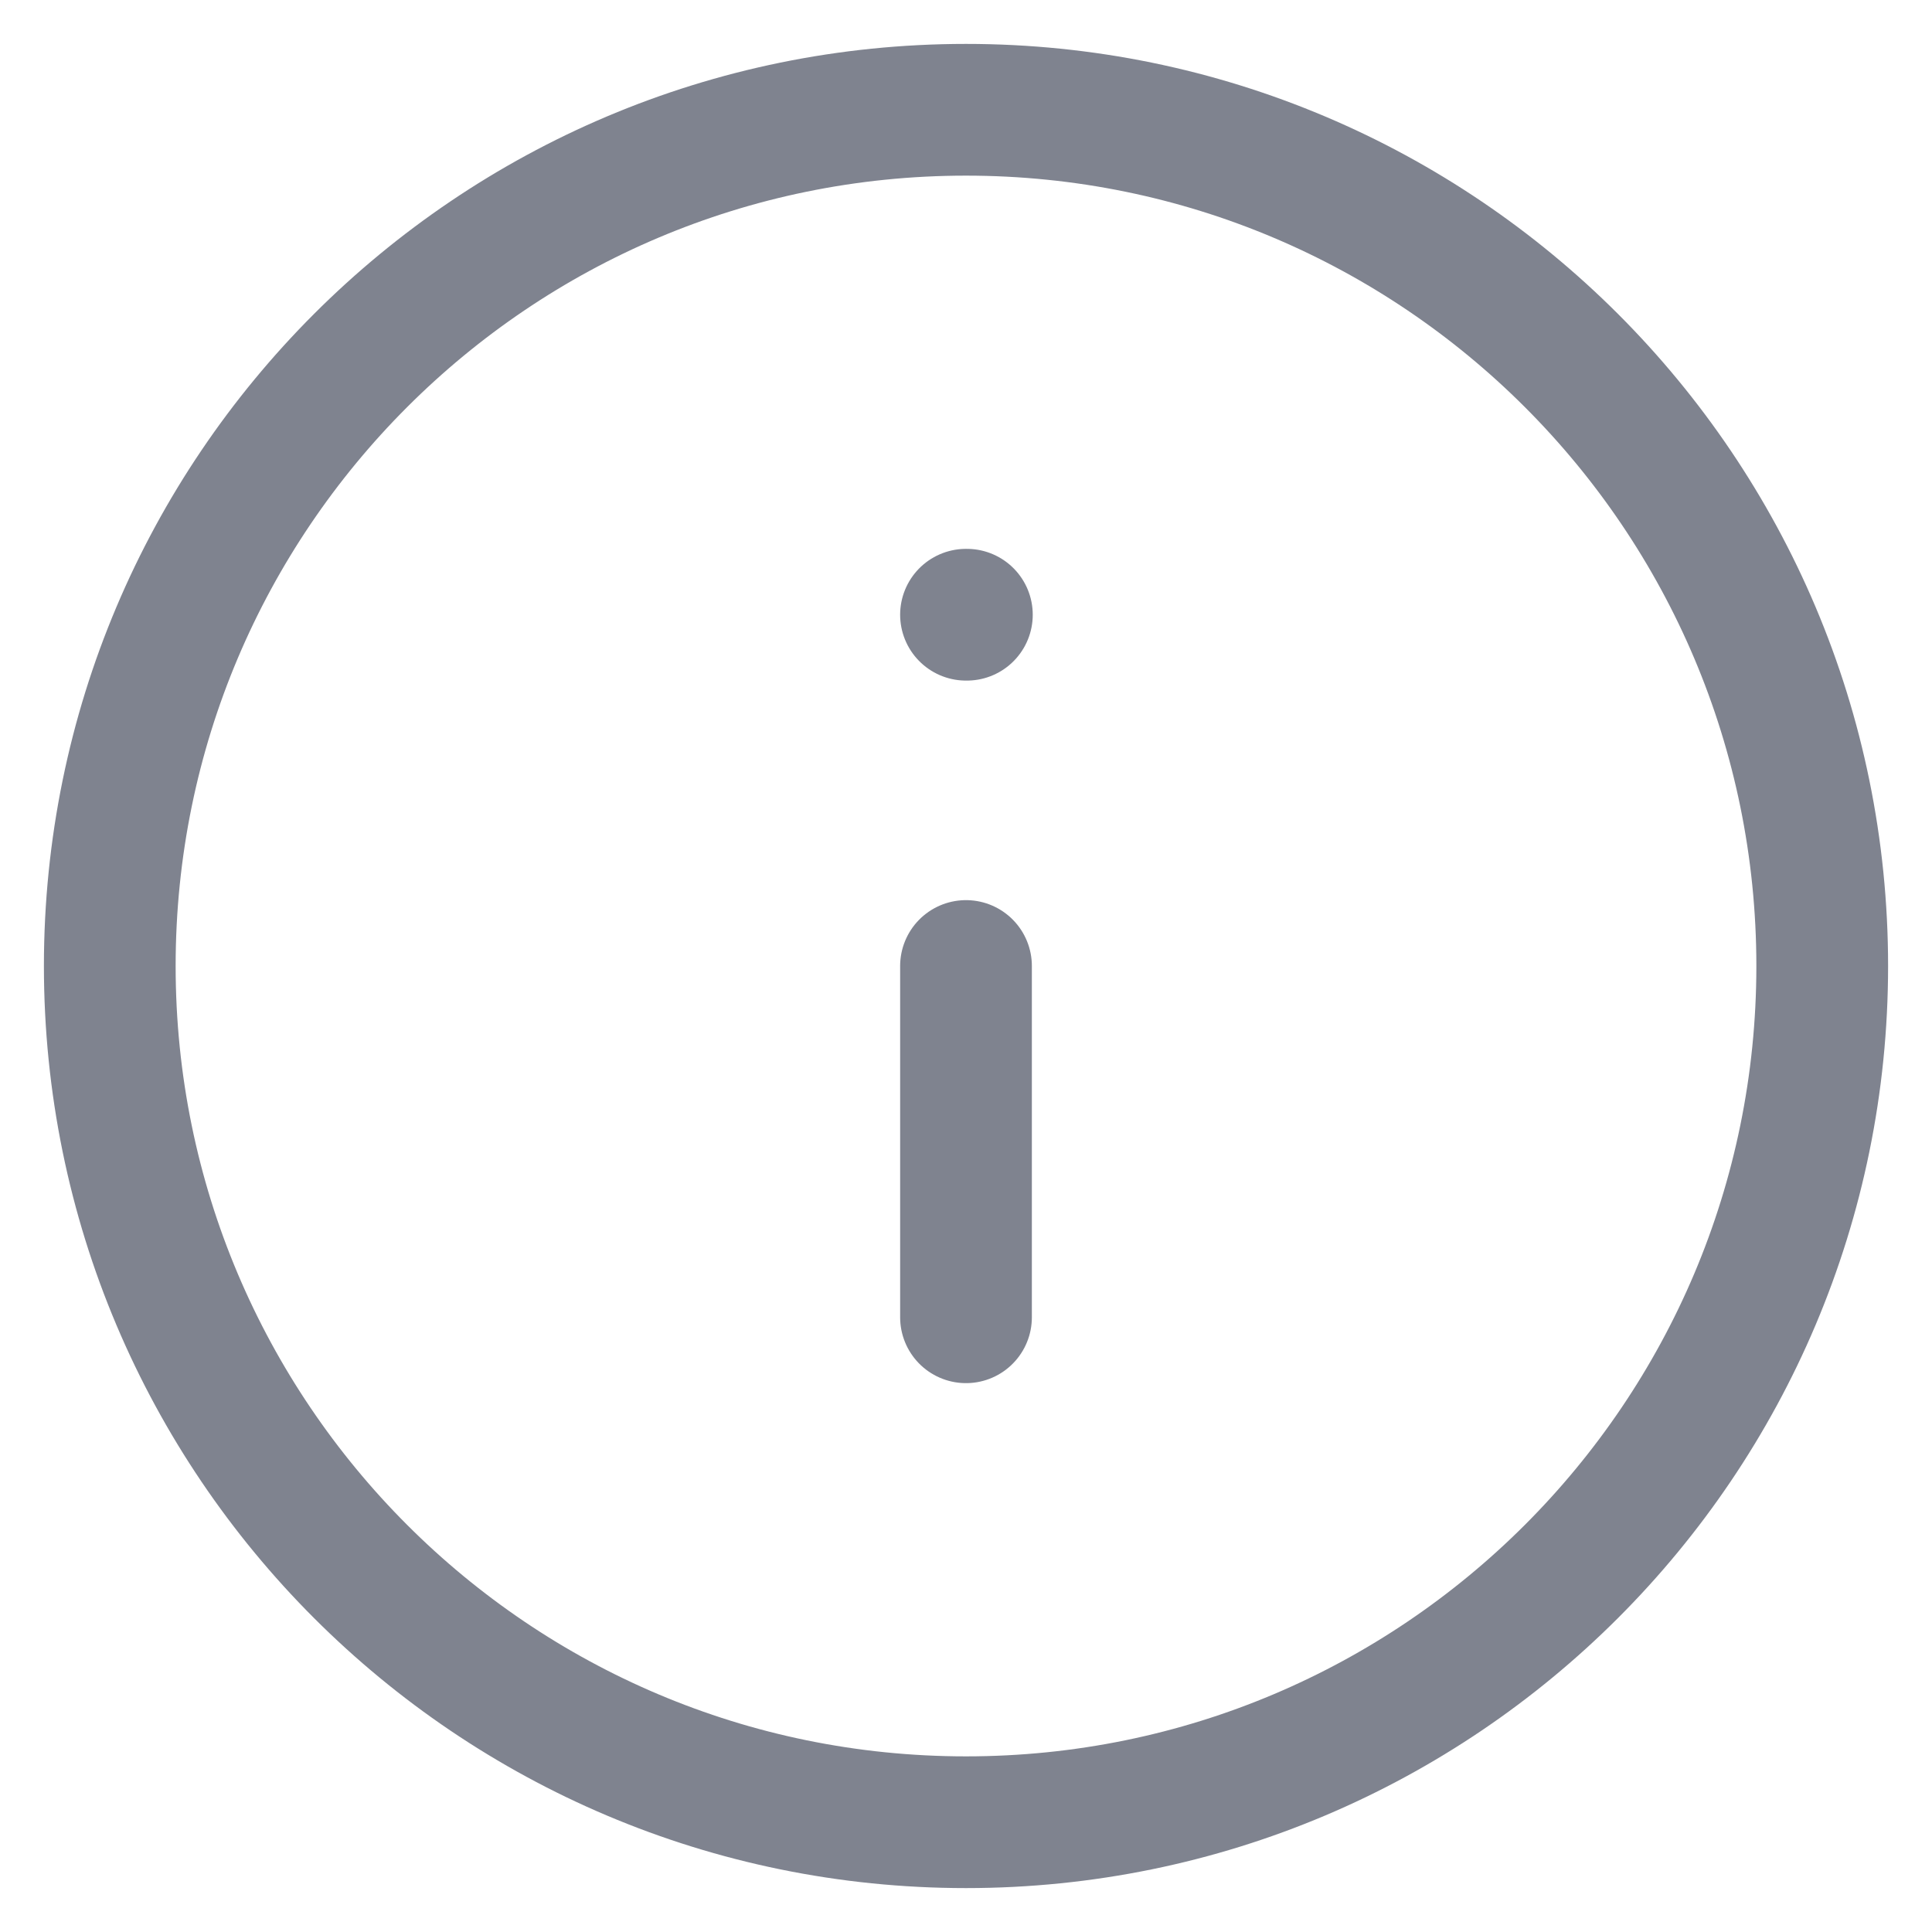
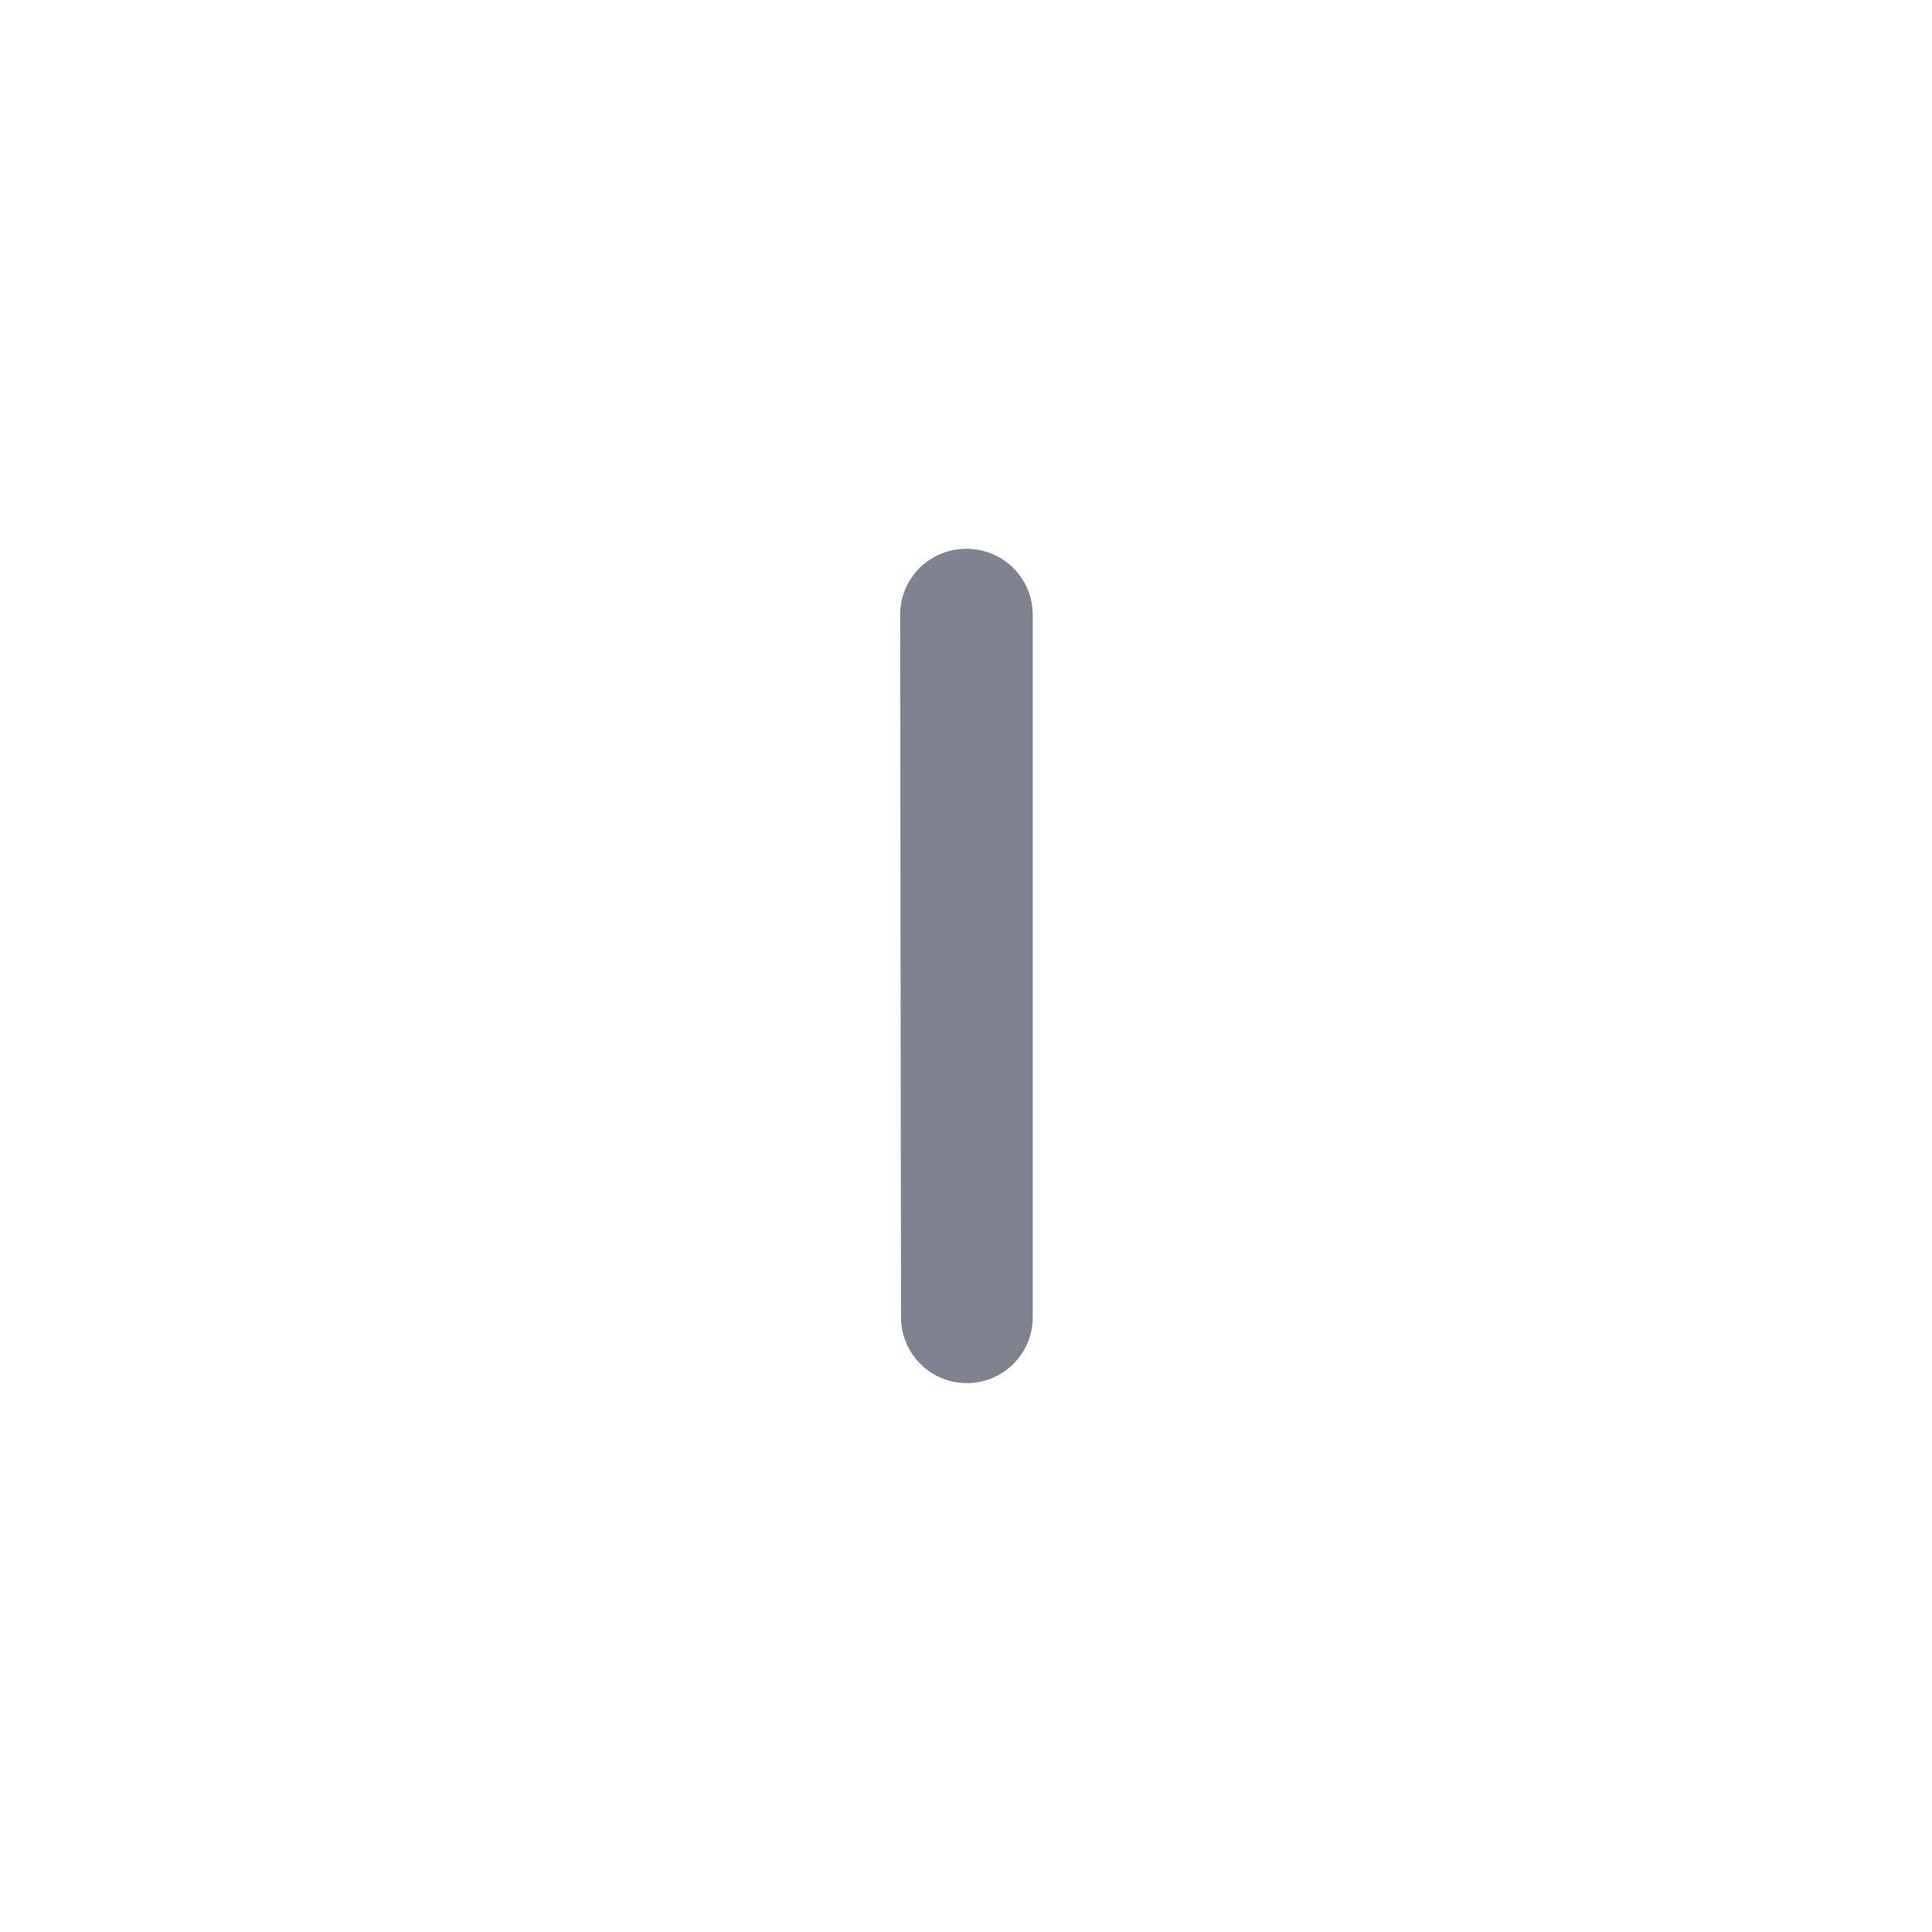
<svg xmlns="http://www.w3.org/2000/svg" width="22" height="22" viewBox="0 0 22 22" fill="none">
  <g clip-path="url(#clip0_21422_29179)">
-     <path d="M11 20.75C16.385 20.75 20.75 16.385 20.75 11C20.75 5.615 16.385 1.25 11 1.25C5.615 1.25 1.25 5.615 1.25 11C1.25 16.385 5.615 20.75 11 20.75Z" stroke="#7F838F" stroke-width="1.5" stroke-linecap="round" stroke-linejoin="round" />
-     <path d="M11 7H11.01M11 15V11V15Z" stroke="#7F838F" stroke-width="1.5" stroke-linecap="round" stroke-linejoin="round" />
+     <path d="M11 7H11.01V11V15Z" stroke="#7F838F" stroke-width="1.5" stroke-linecap="round" stroke-linejoin="round" />
  </g>
  <defs>
    <clipPath id="clip0_21422_29179">
      <rect width="22" height="22" fill="white" />
    </clipPath>
  </defs>
</svg>